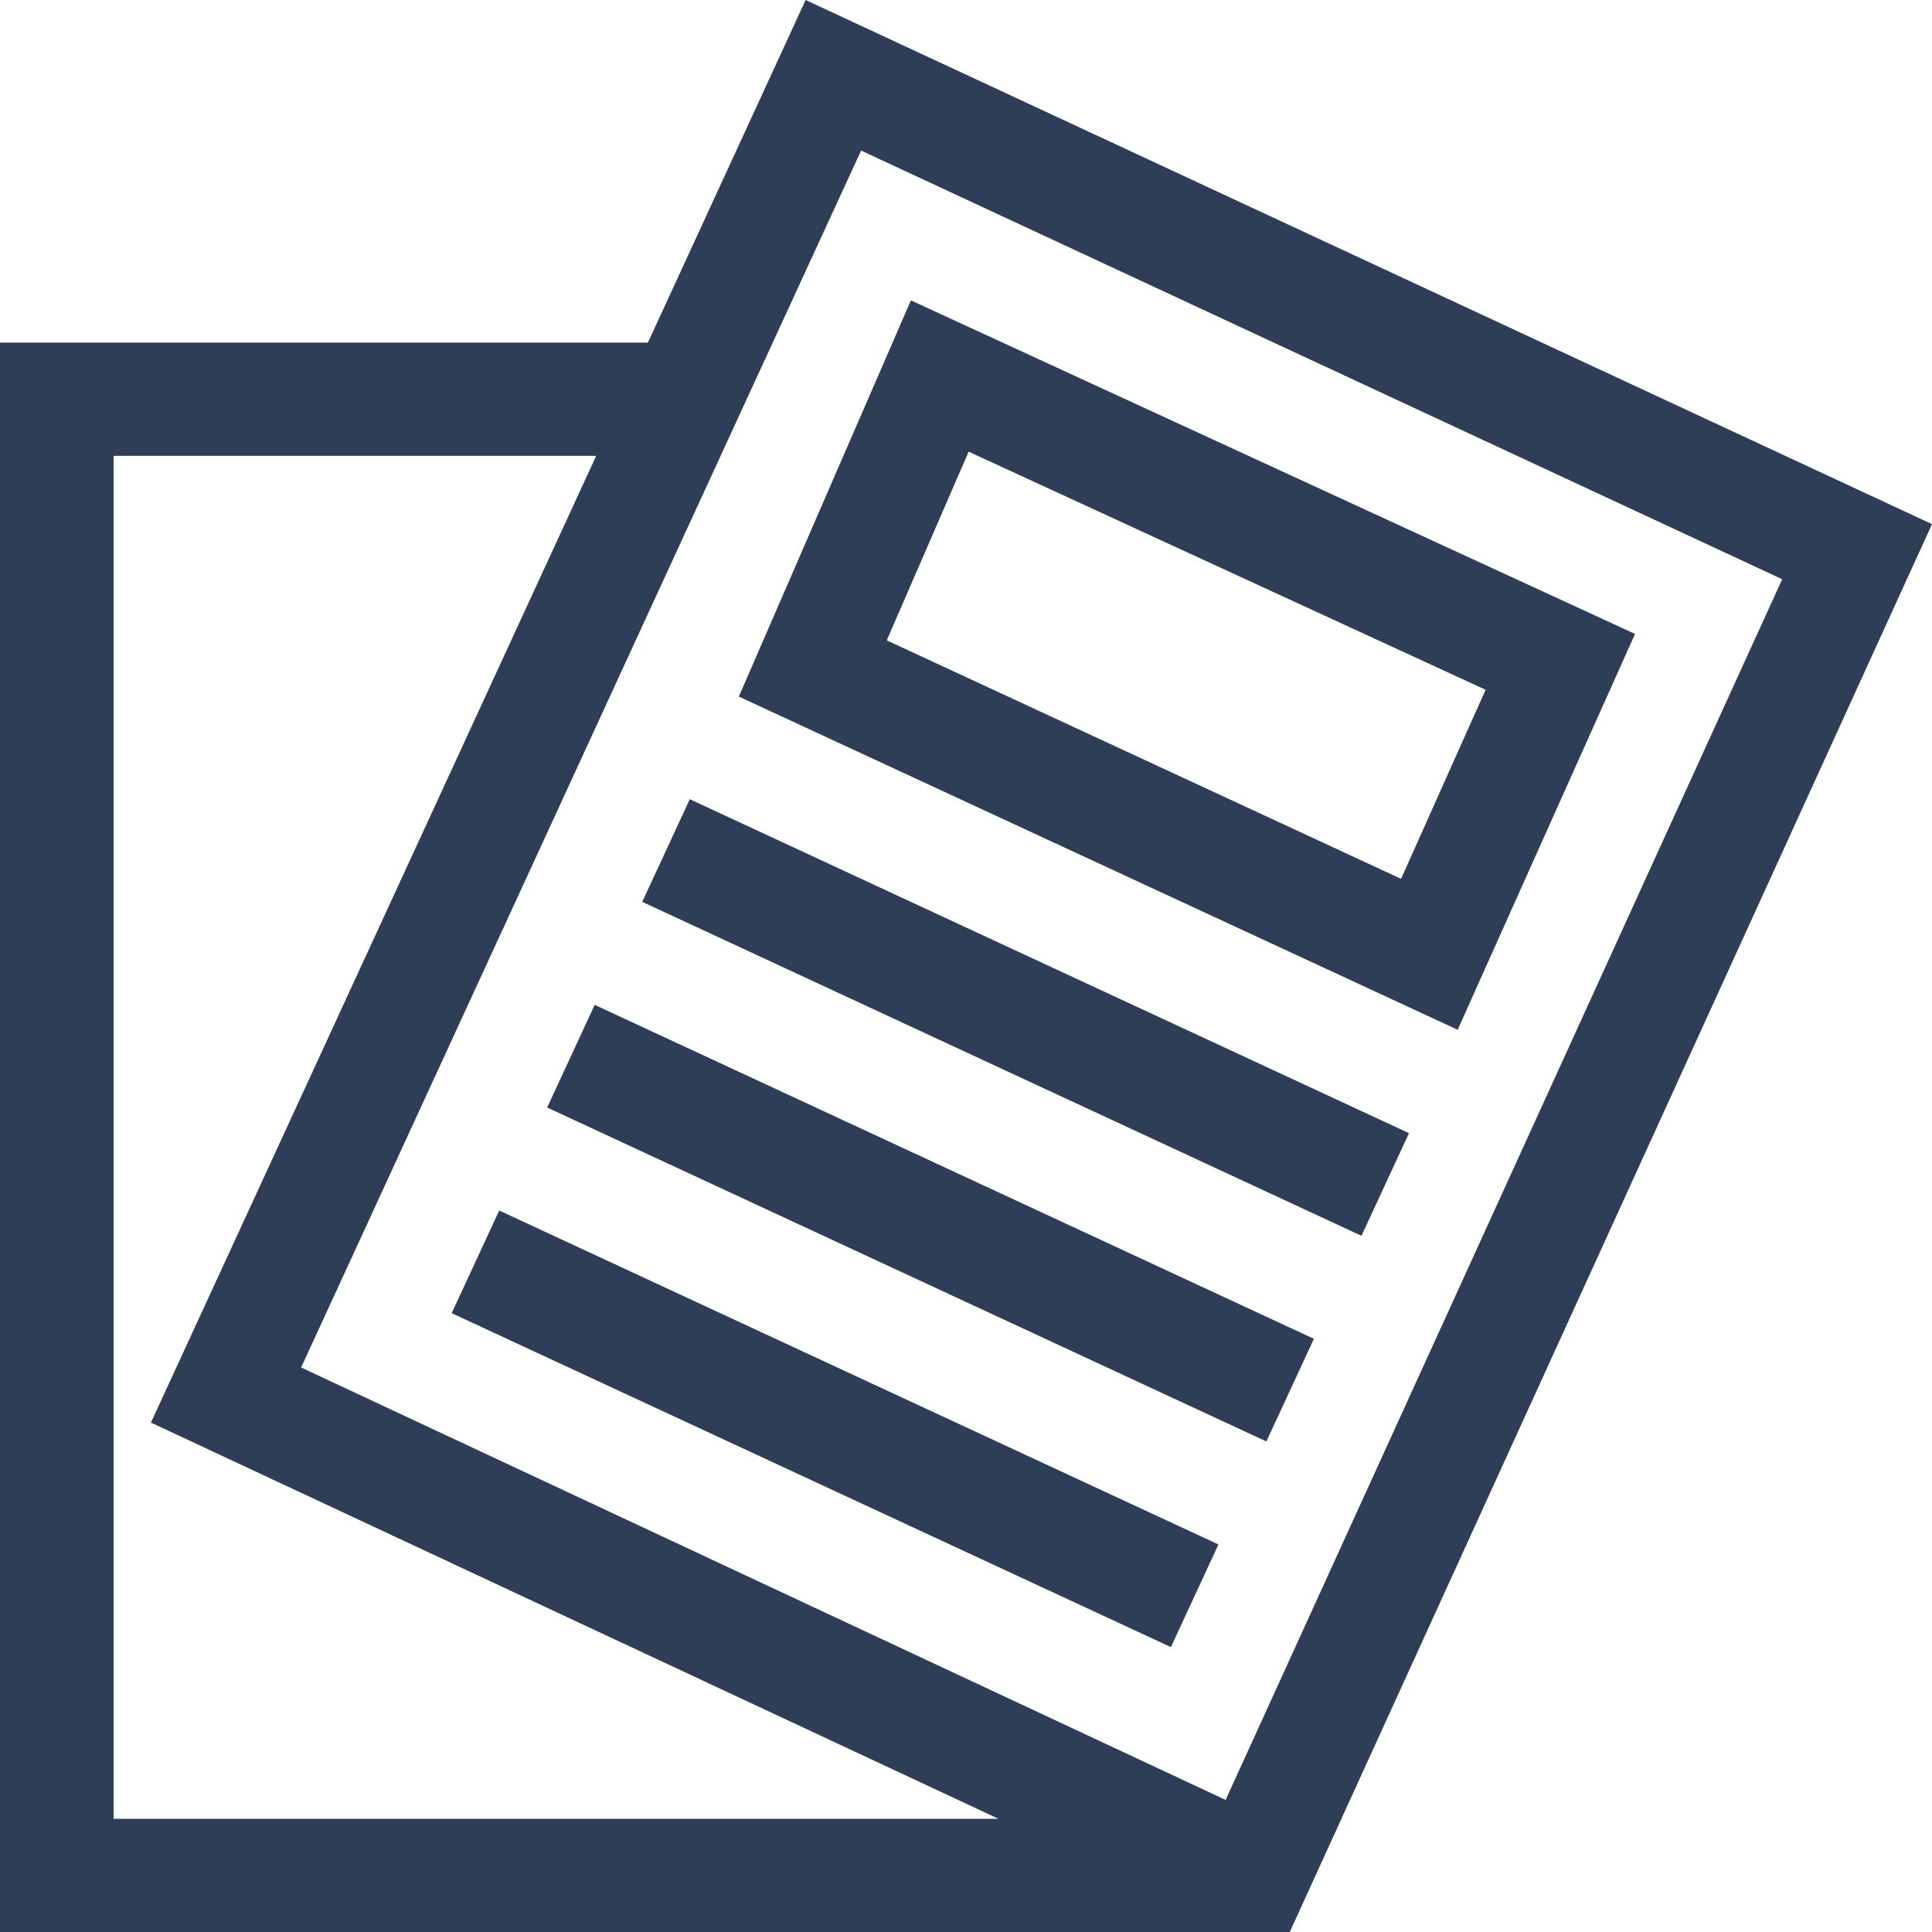
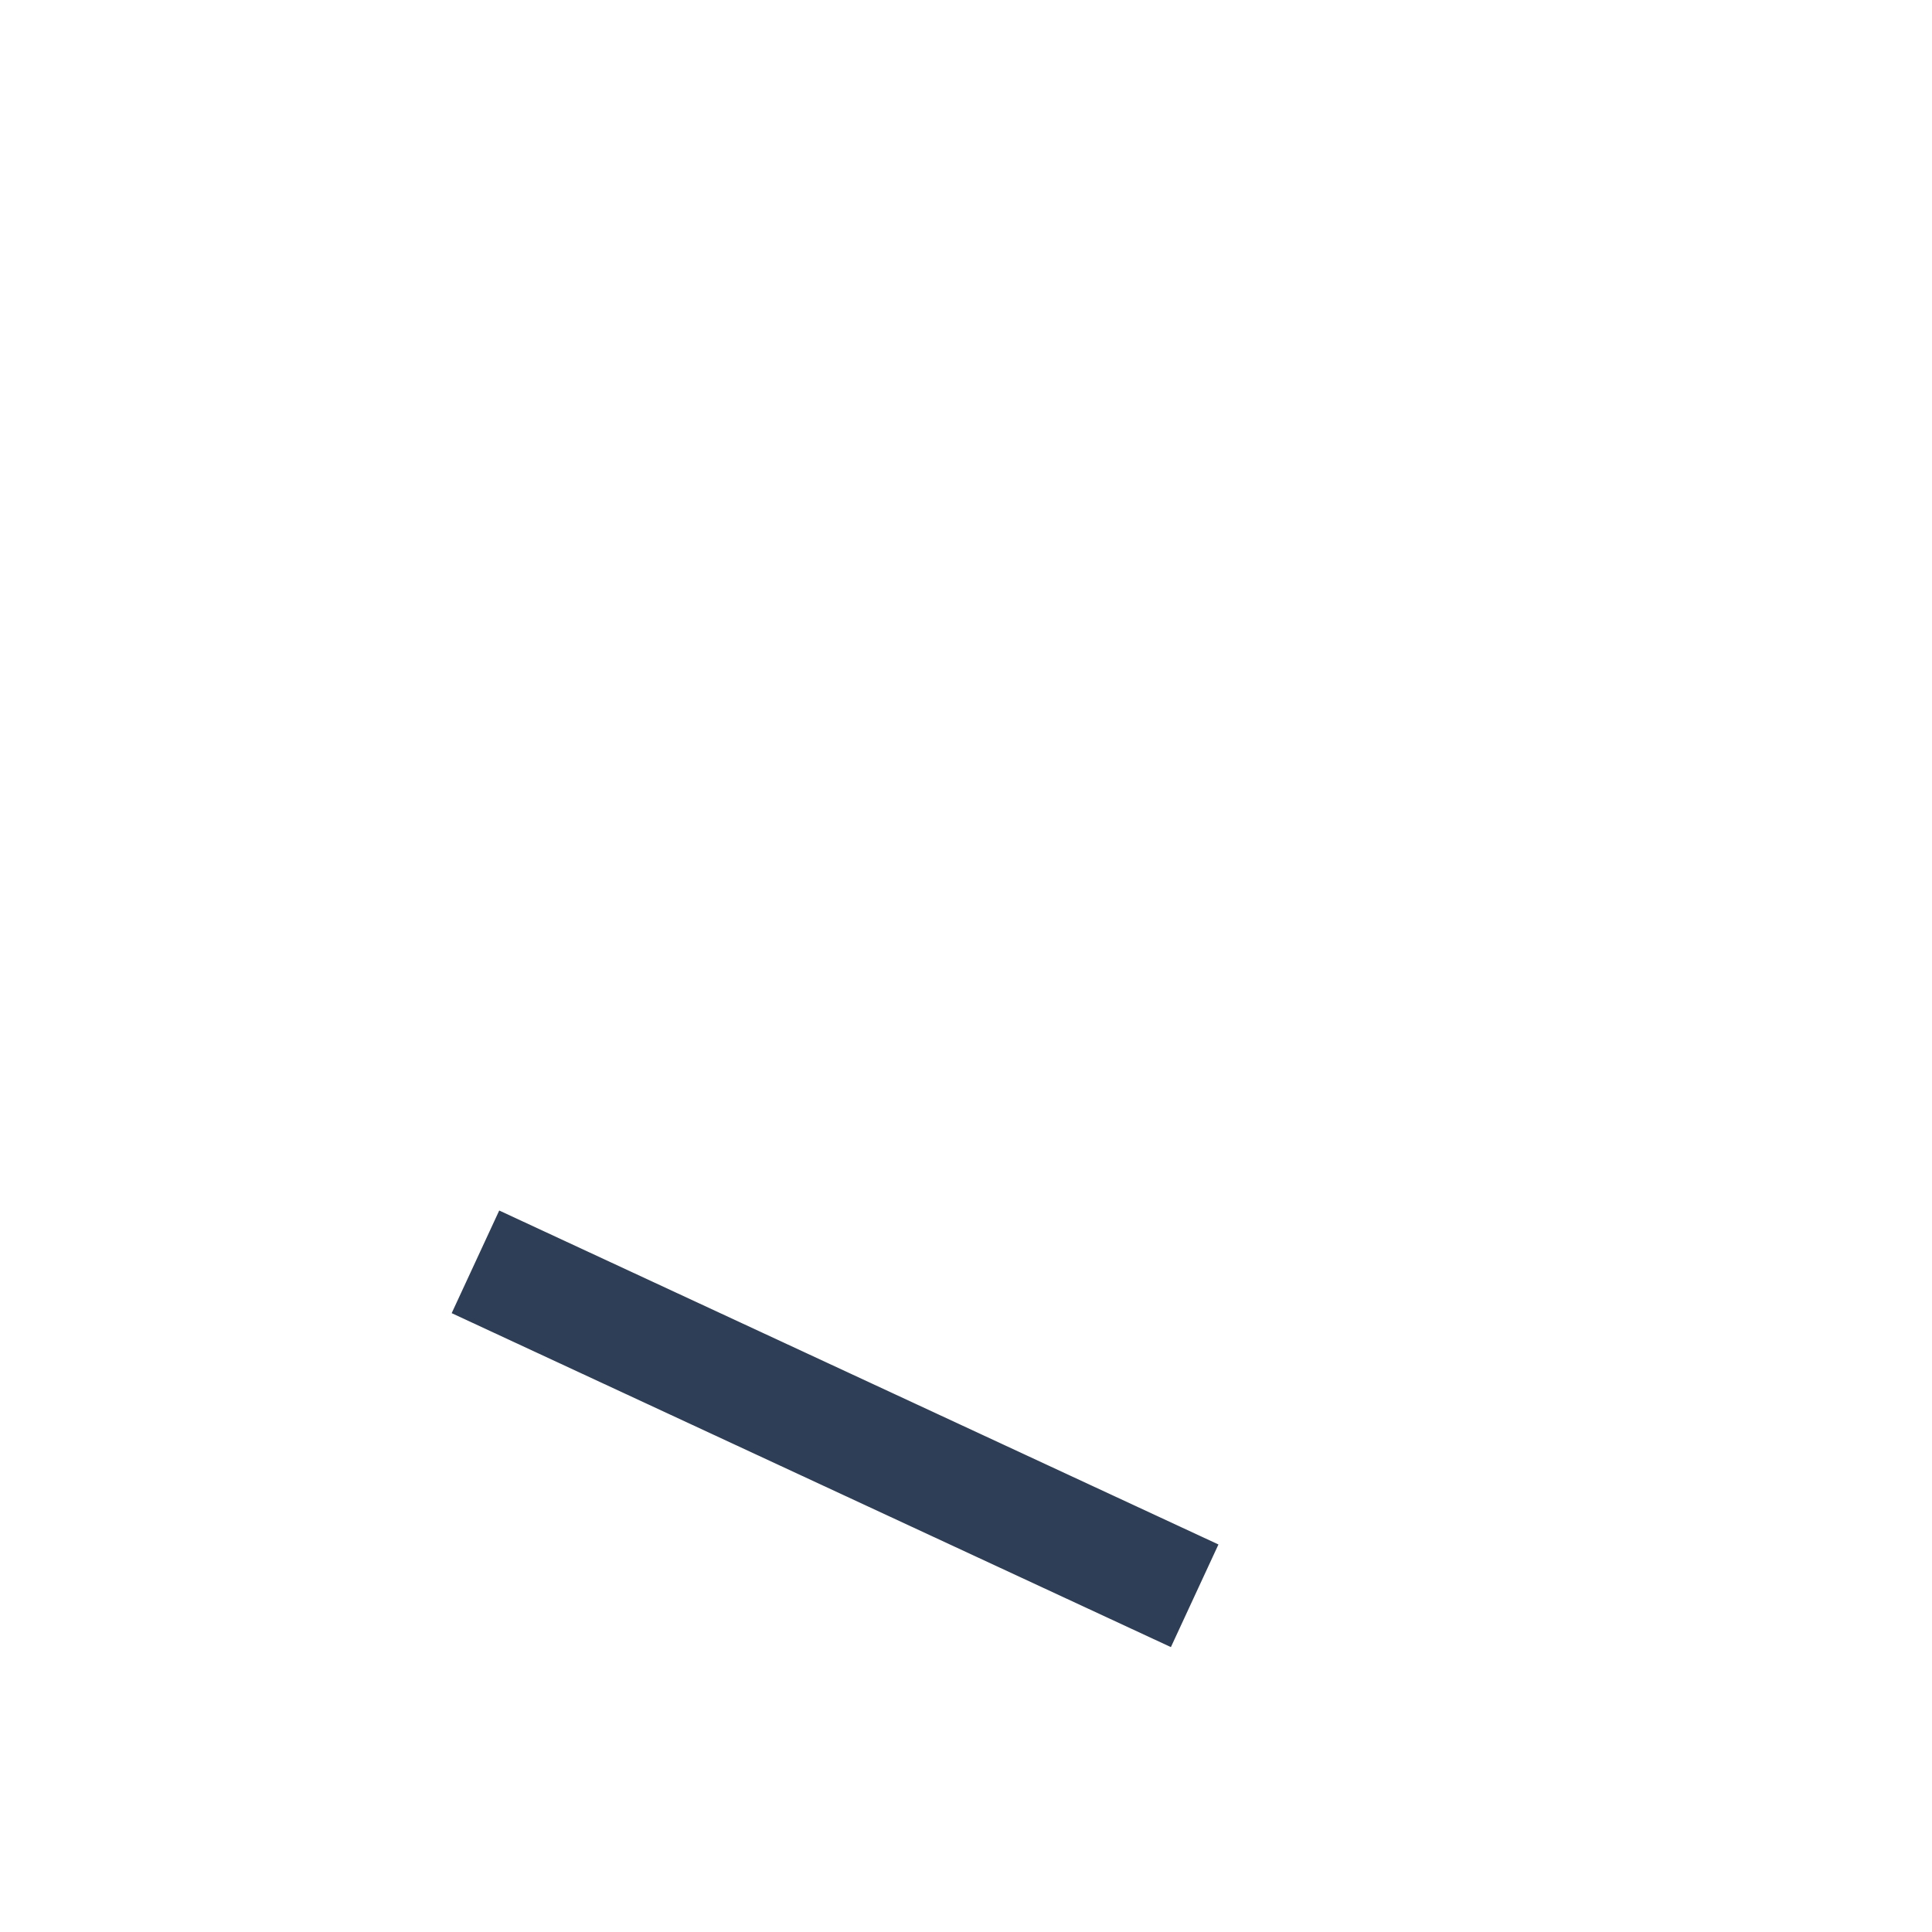
<svg xmlns="http://www.w3.org/2000/svg" version="1.1" id="Capa_1" x="0px" y="0px" viewBox="0 0 512 512" style="enable-background:new 0 0 512 512;" xml:space="preserve">
  <style type="text/css">
	.st0{fill:#2E3E57;}
</style>
  <g>
-     <path class="st0" d="M241.4,79.6l-45.6,105l190.5,88.3l47-104.9L241.4,79.6z M371.3,232.9L235,169.7l21.7-50l137,63.1L371.3,232.9z   " />
-     <path class="st0" d="M512,138.9L213.5,0l-41.8,90.8H0V512h341.8L512,138.9z M30.1,482V120.8h127.9L40,377l224.6,105L30.1,482   L30.1,482z M79.8,362.4L228.2,39.9l244.1,113.6L324.8,477L79.8,362.4z" />
    <path class="st0" d="M119.7,348l12.6-27.2l190.6,88.5l-12.6,27.2L119.7,348z" />
-     <path class="st0" d="M145,293.5l12.6-27.2l190.6,88.5l-12.6,27.2L145,293.5z" />
-     <path class="st0" d="M170.2,239l12.6-27.2l190.6,88.5l-12.6,27.2L170.2,239z" />
  </g>
</svg>